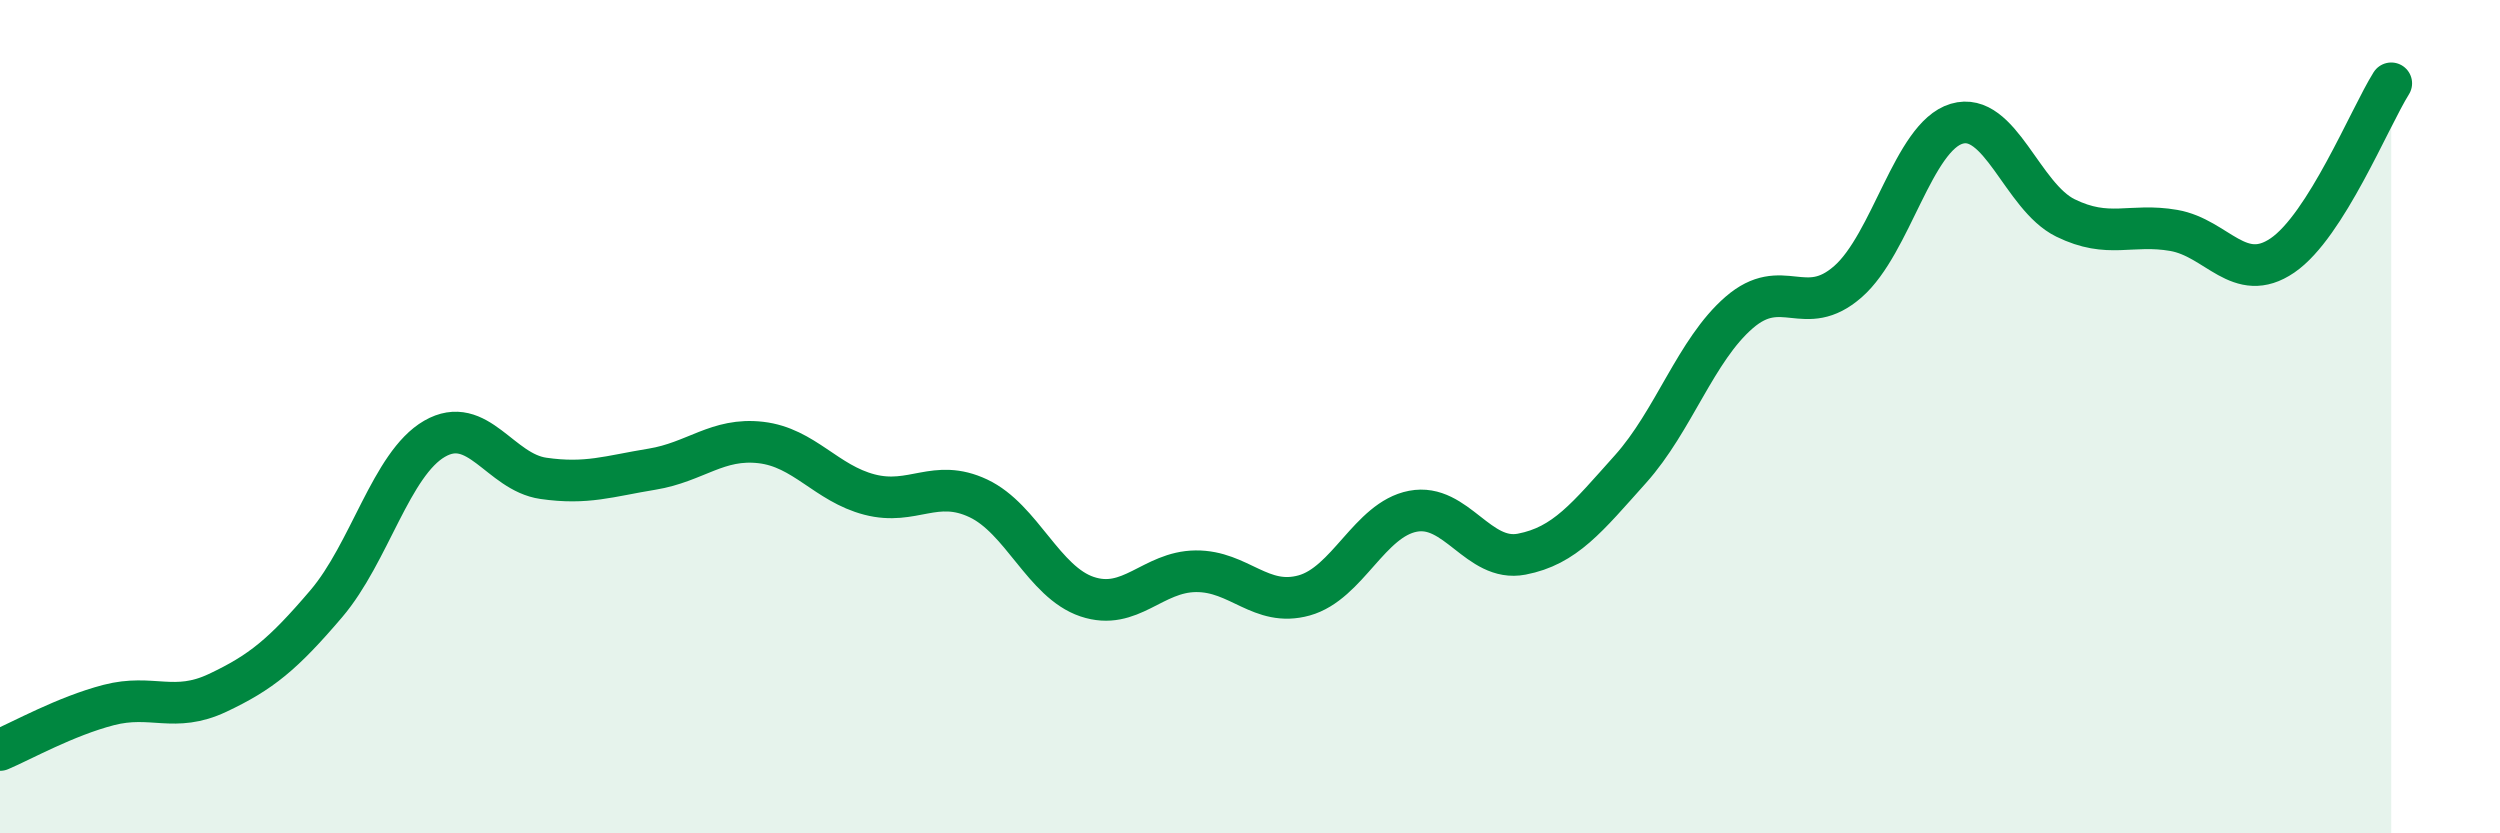
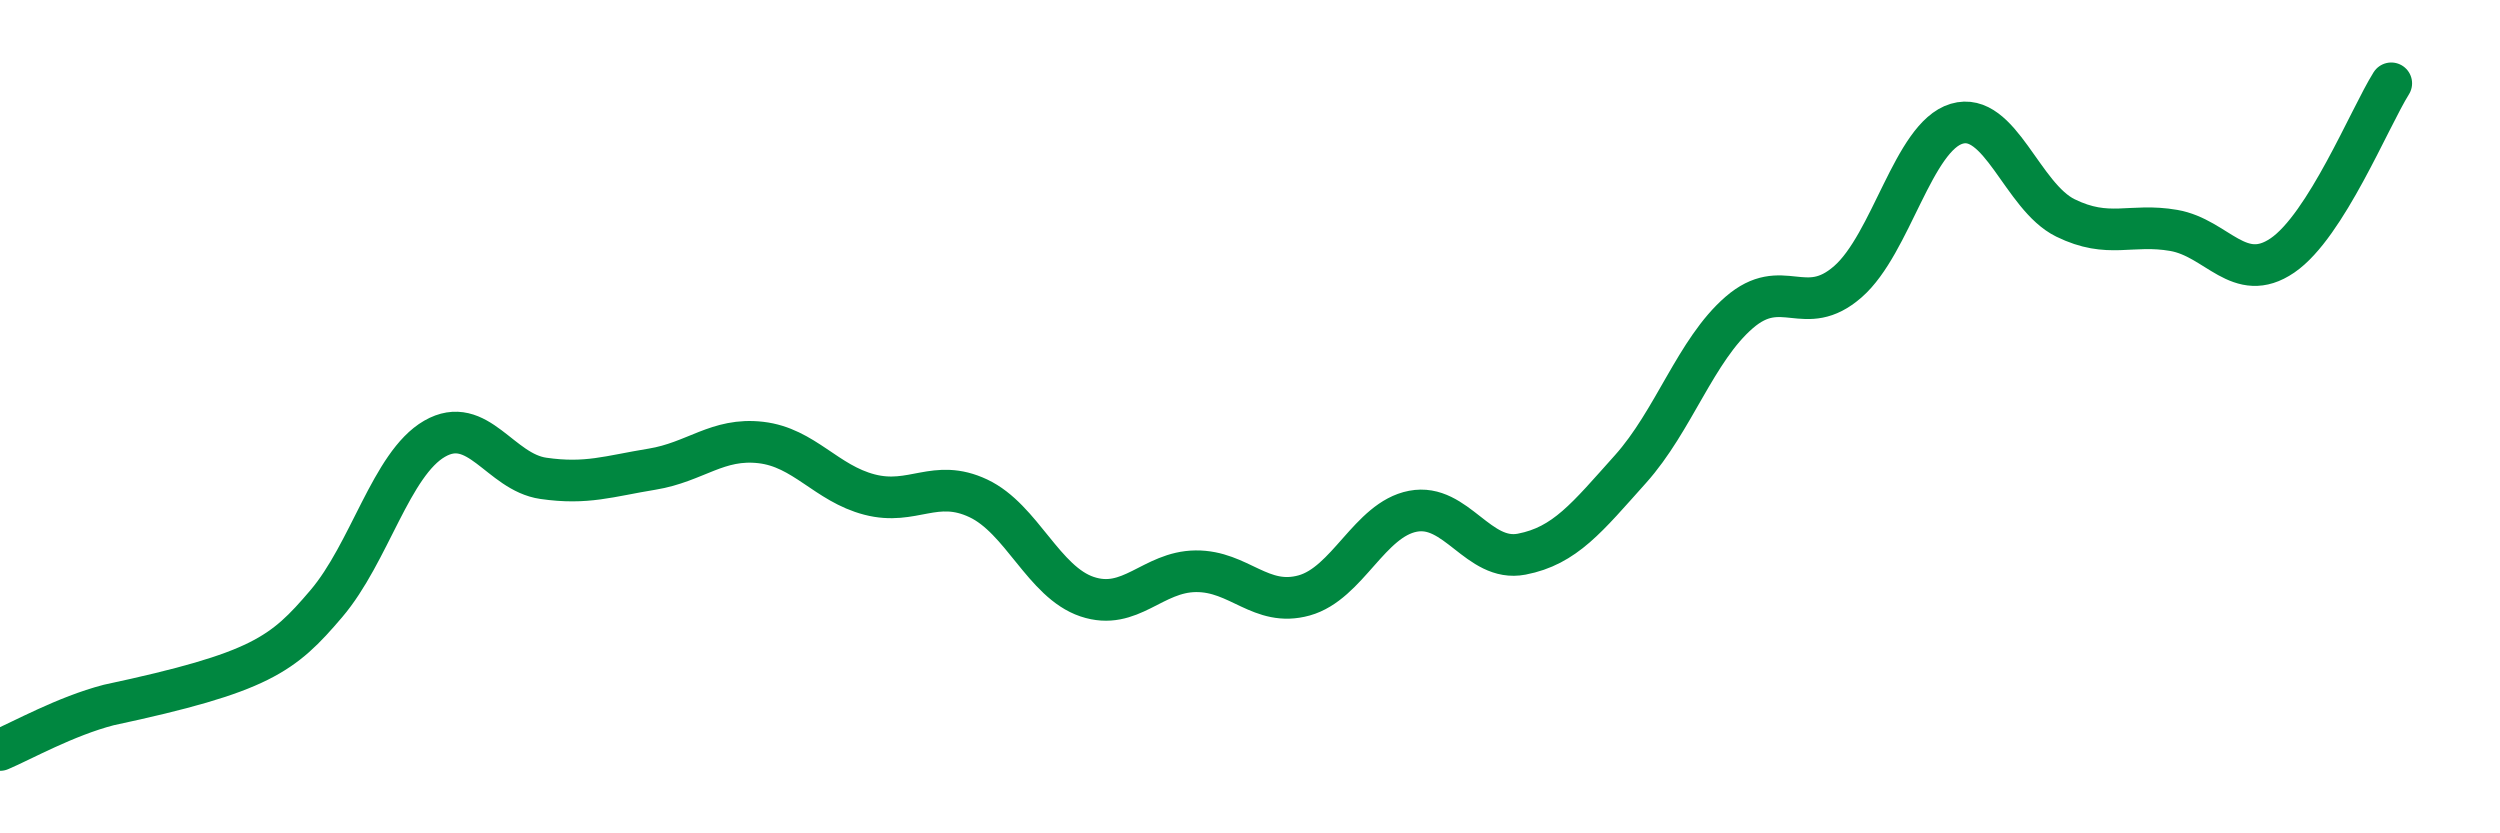
<svg xmlns="http://www.w3.org/2000/svg" width="60" height="20" viewBox="0 0 60 20">
-   <path d="M 0,18 C 0.52,17.78 1.57,17.19 2.61,16.92 C 3.65,16.65 4.18,17.12 5.22,16.63 C 6.26,16.14 6.79,15.71 7.83,14.49 C 8.87,13.27 9.39,11.13 10.43,10.53 C 11.47,9.93 12,11.33 13.04,11.48 C 14.08,11.63 14.61,11.43 15.65,11.26 C 16.69,11.09 17.22,10.5 18.26,10.62 C 19.3,10.74 19.83,11.6 20.87,11.87 C 21.91,12.14 22.44,11.47 23.48,11.96 C 24.52,12.45 25.05,13.97 26.09,14.32 C 27.13,14.67 27.66,13.72 28.7,13.71 C 29.74,13.7 30.26,14.58 31.3,14.29 C 32.34,14 32.87,12.47 33.91,12.27 C 34.95,12.07 35.48,13.5 36.52,13.3 C 37.56,13.1 38.09,12.42 39.13,11.26 C 40.17,10.1 40.7,8.4 41.74,7.5 C 42.78,6.6 43.31,7.67 44.35,6.76 C 45.39,5.85 45.92,3.28 46.96,2.97 C 48,2.66 48.53,4.72 49.57,5.23 C 50.61,5.74 51.13,5.35 52.17,5.53 C 53.21,5.71 53.74,6.84 54.78,6.13 C 55.82,5.42 56.87,2.83 57.39,2L57.39 20L0 20Z" fill="#008740" opacity="0.1" stroke-linecap="round" stroke-linejoin="round" />
-   <path d="M 0,18 C 0.52,17.78 1.57,17.19 2.61,16.92 C 3.65,16.65 4.18,17.12 5.22,16.63 C 6.26,16.14 6.79,15.71 7.83,14.49 C 8.87,13.27 9.39,11.13 10.43,10.53 C 11.47,9.93 12,11.33 13.04,11.48 C 14.08,11.63 14.61,11.43 15.65,11.26 C 16.69,11.09 17.22,10.5 18.26,10.62 C 19.3,10.74 19.83,11.6 20.87,11.87 C 21.91,12.14 22.44,11.47 23.48,11.96 C 24.52,12.45 25.05,13.97 26.09,14.32 C 27.13,14.67 27.66,13.72 28.7,13.71 C 29.74,13.7 30.26,14.58 31.3,14.29 C 32.34,14 32.87,12.47 33.91,12.27 C 34.95,12.07 35.48,13.5 36.52,13.3 C 37.56,13.1 38.09,12.42 39.13,11.26 C 40.17,10.1 40.7,8.4 41.74,7.5 C 42.78,6.6 43.31,7.67 44.35,6.76 C 45.39,5.85 45.92,3.28 46.96,2.97 C 48,2.66 48.53,4.72 49.57,5.23 C 50.61,5.74 51.13,5.35 52.17,5.53 C 53.21,5.71 53.74,6.84 54.78,6.13 C 55.82,5.42 56.87,2.83 57.39,2" stroke="#008740" stroke-width="1" fill="none" stroke-linecap="round" stroke-linejoin="round" />
+   <path d="M 0,18 C 0.52,17.78 1.57,17.19 2.61,16.92 C 6.26,16.14 6.79,15.71 7.83,14.49 C 8.87,13.27 9.39,11.13 10.43,10.53 C 11.47,9.93 12,11.33 13.04,11.48 C 14.08,11.63 14.61,11.43 15.65,11.26 C 16.69,11.09 17.22,10.5 18.26,10.62 C 19.3,10.74 19.83,11.6 20.87,11.87 C 21.91,12.14 22.44,11.47 23.48,11.96 C 24.52,12.45 25.05,13.97 26.09,14.32 C 27.13,14.67 27.66,13.72 28.7,13.71 C 29.74,13.7 30.26,14.58 31.3,14.29 C 32.34,14 32.87,12.47 33.91,12.27 C 34.95,12.07 35.48,13.5 36.52,13.3 C 37.56,13.1 38.09,12.42 39.13,11.26 C 40.17,10.1 40.7,8.4 41.74,7.5 C 42.78,6.6 43.31,7.67 44.35,6.76 C 45.39,5.85 45.92,3.28 46.96,2.97 C 48,2.66 48.53,4.72 49.57,5.23 C 50.61,5.74 51.13,5.35 52.17,5.53 C 53.21,5.71 53.74,6.84 54.78,6.13 C 55.82,5.42 56.87,2.83 57.39,2" stroke="#008740" stroke-width="1" fill="none" stroke-linecap="round" stroke-linejoin="round" />
</svg>